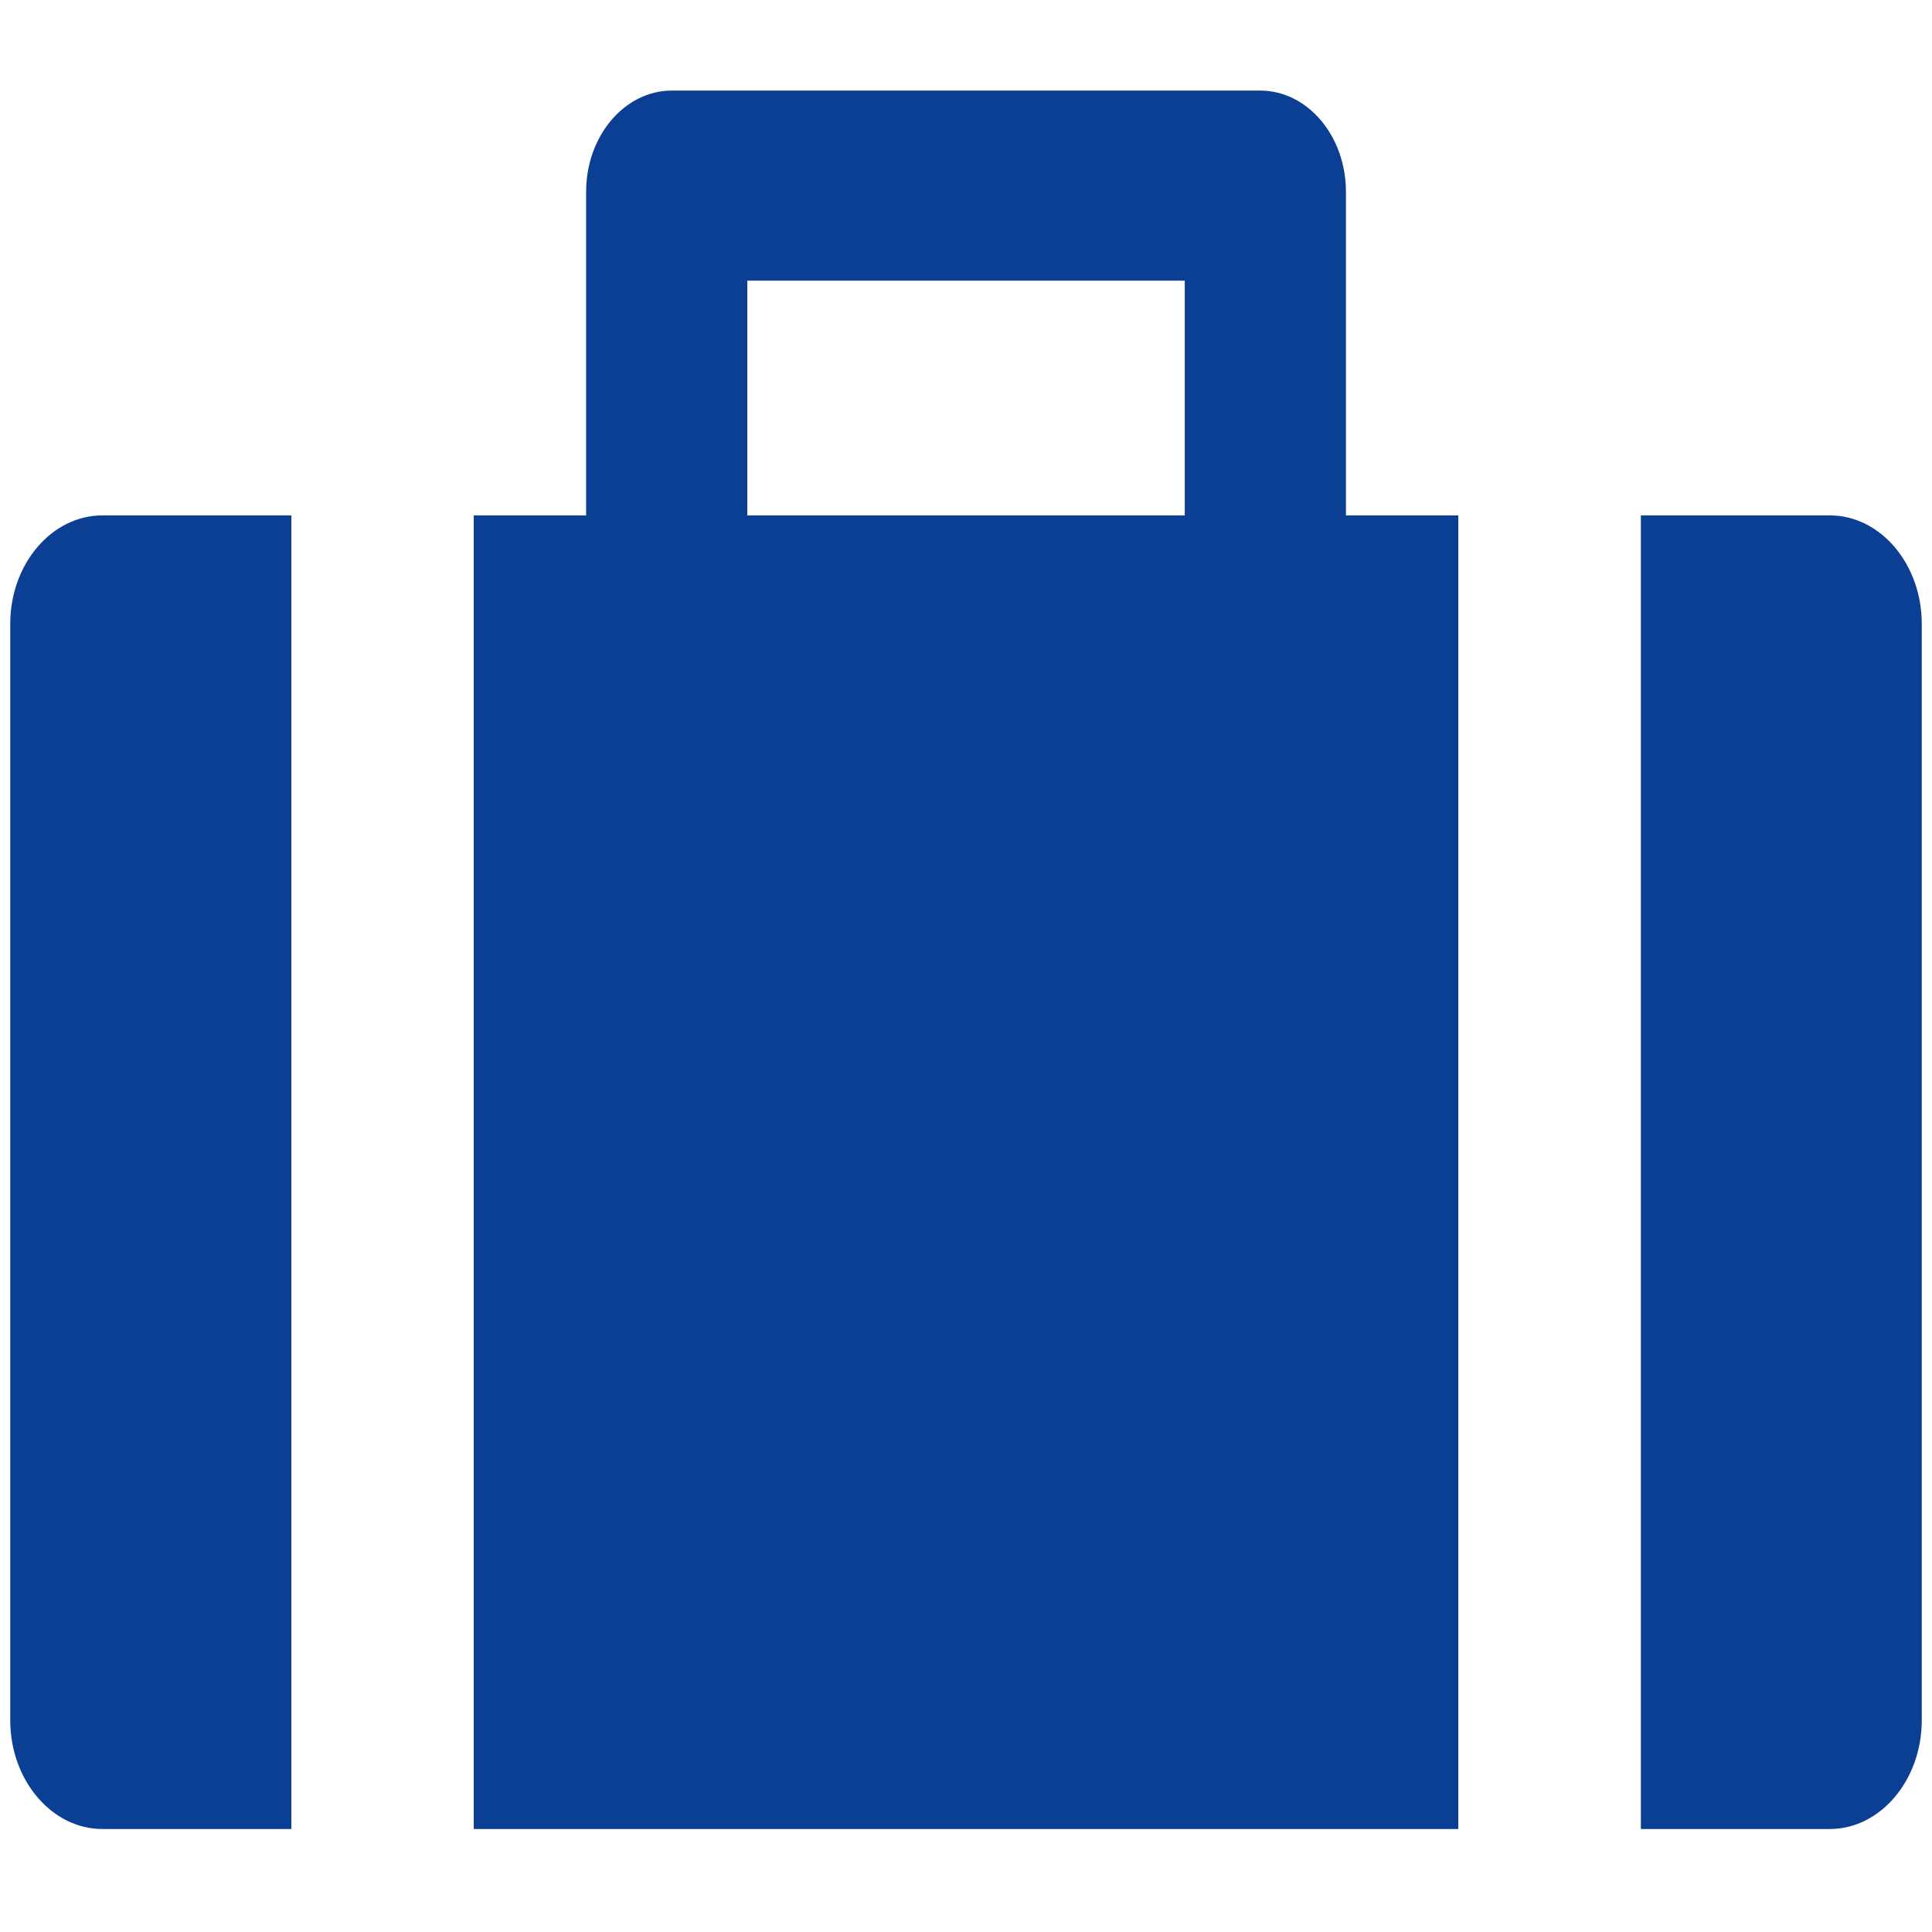
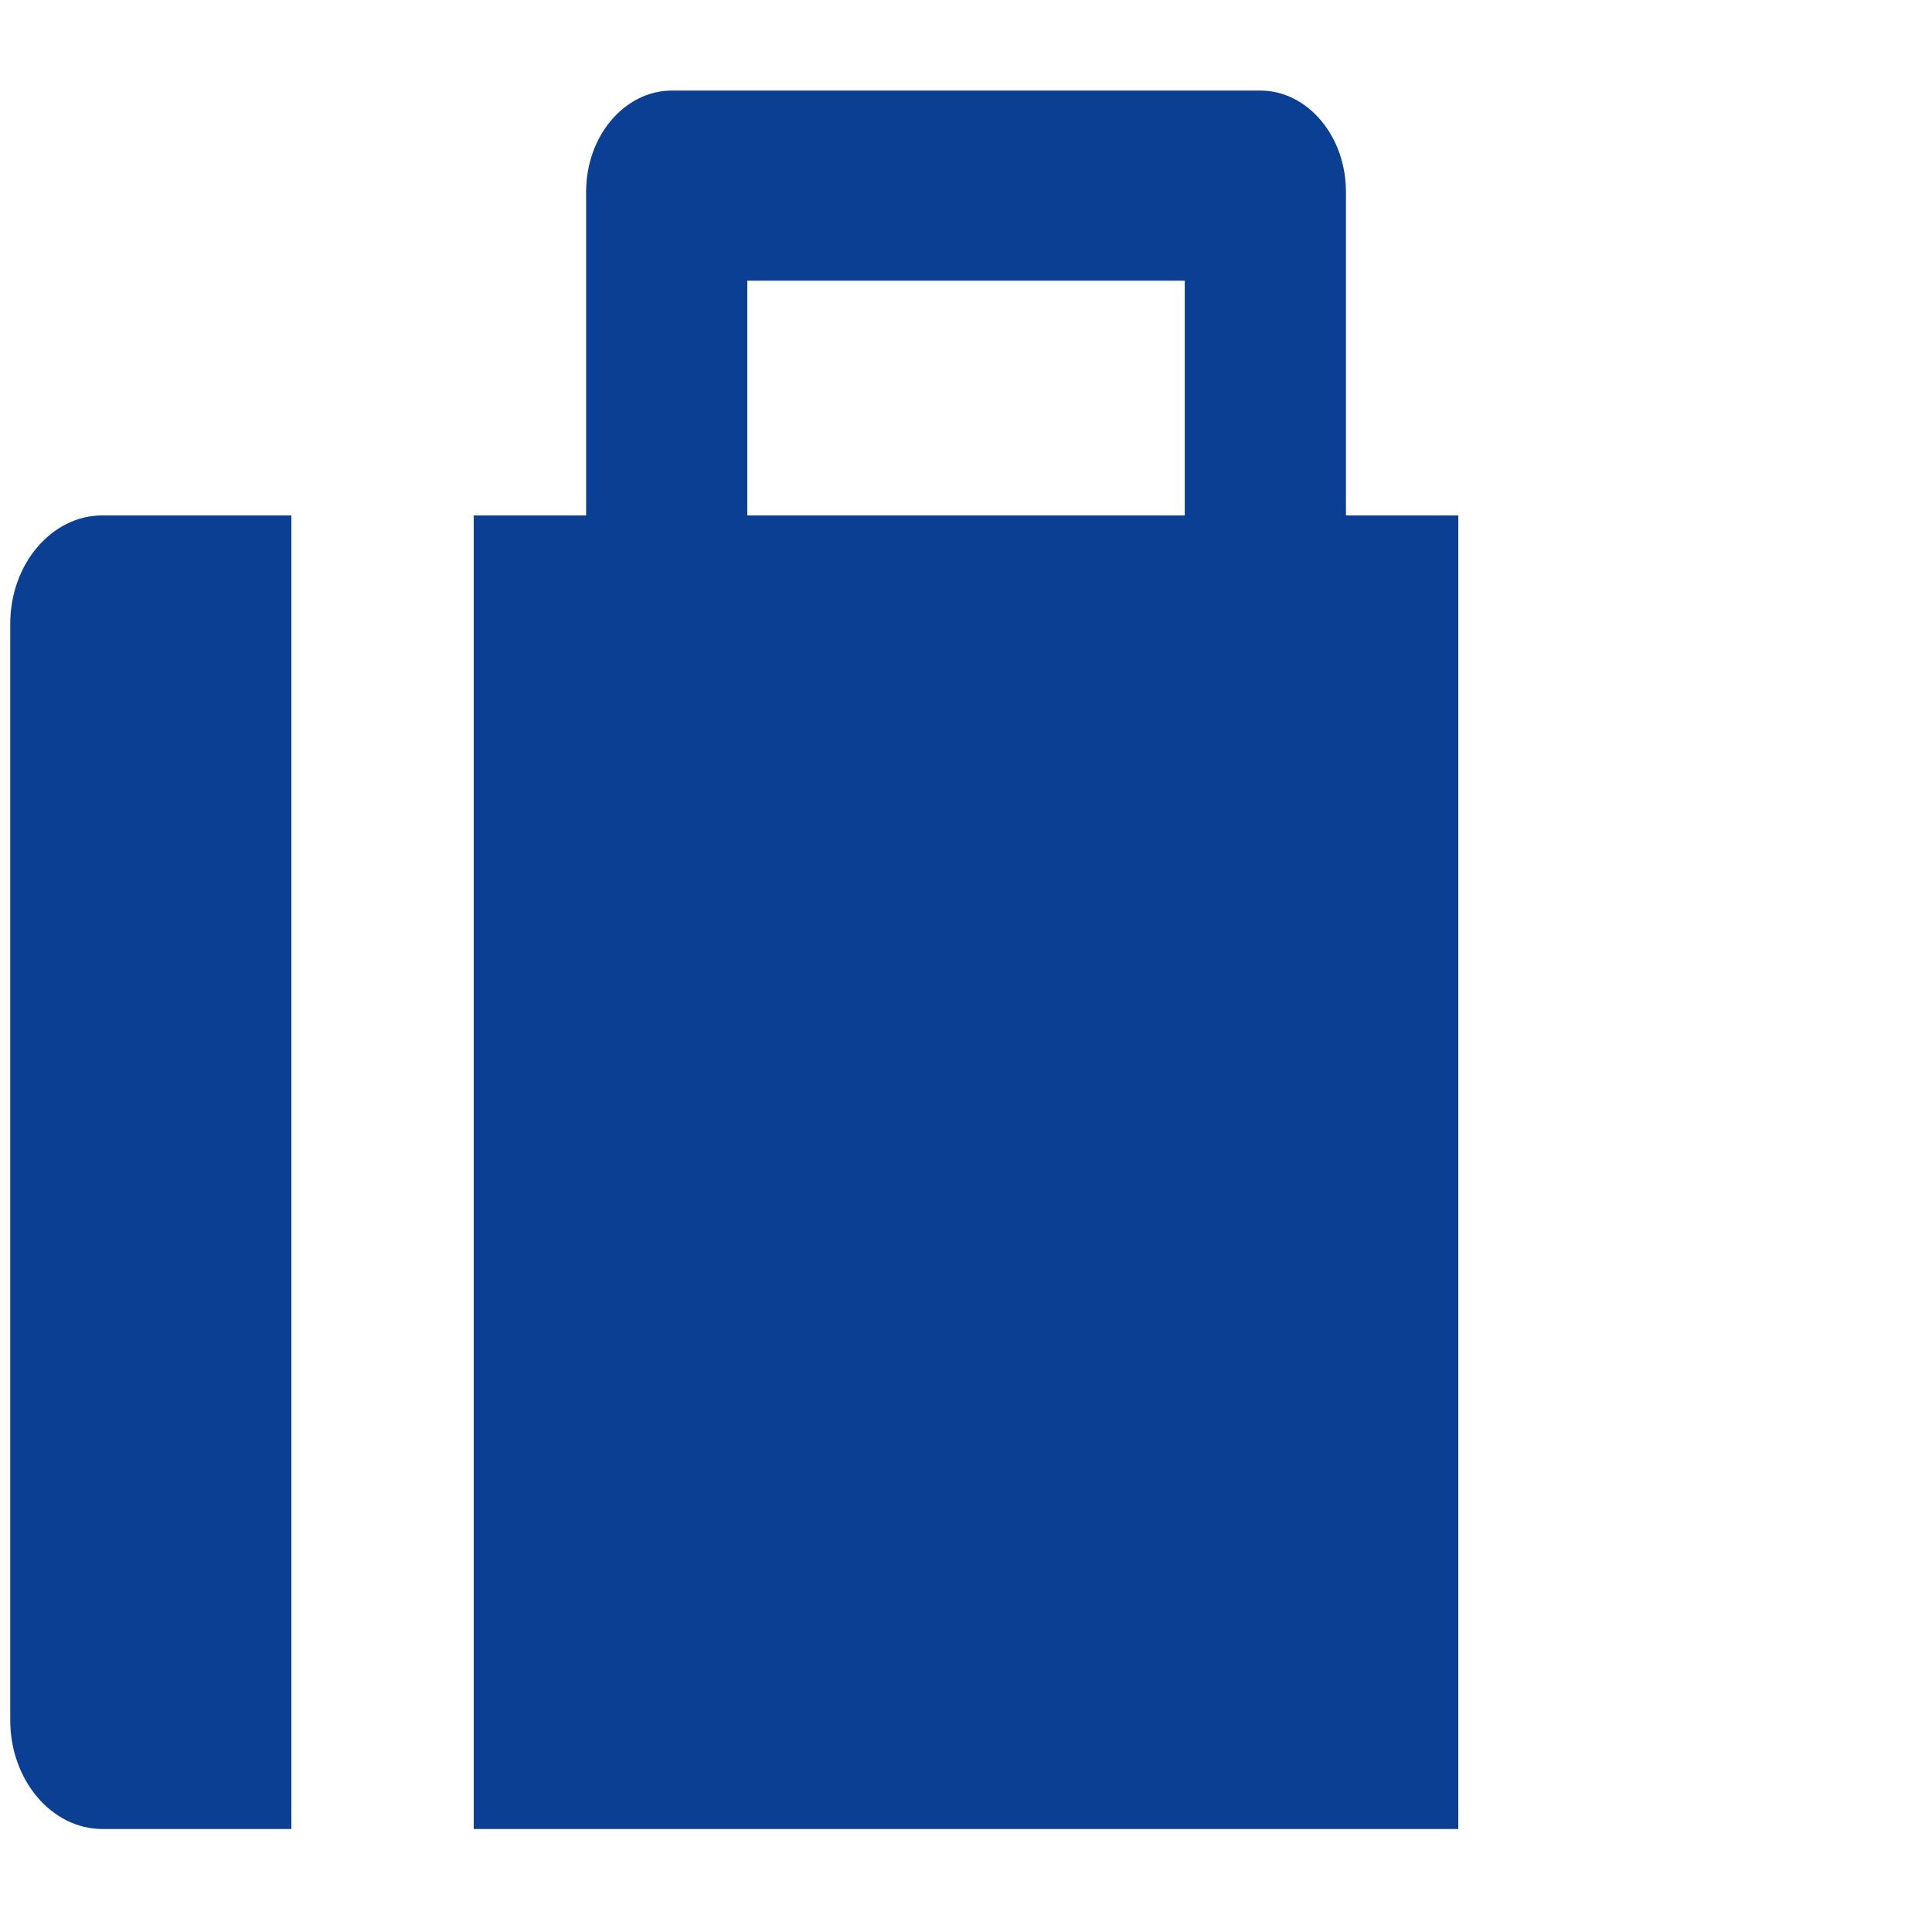
<svg xmlns="http://www.w3.org/2000/svg" width="512" height="512" viewBox="0 0 512 512" fill="none">
  <path d="M2.715 165.31V455.91C2.715 471.747 13.698 484.704 27.122 484.704H77.217V136.588H27.122C13.698 136.588 2.715 149.473 2.715 165.31Z" fill="#0B3F94" />
-   <path d="M484.94 136.588H434.845V484.704H484.94C498.303 484.704 509.286 471.747 509.286 455.91V165.31C509.286 149.473 498.303 136.588 484.94 136.588Z" fill="#0B3F94" />
  <path d="M356.687 50.814C356.687 36.028 346.491 24 333.96 24H178.061C165.523 24 155.329 36.028 155.329 50.814V136.588H125.547V484.704H386.46V136.588H356.689V50.814H356.687ZM198.04 74.389H313.974V136.588H198.04V74.389Z" fill="#0B3F94" />
</svg>